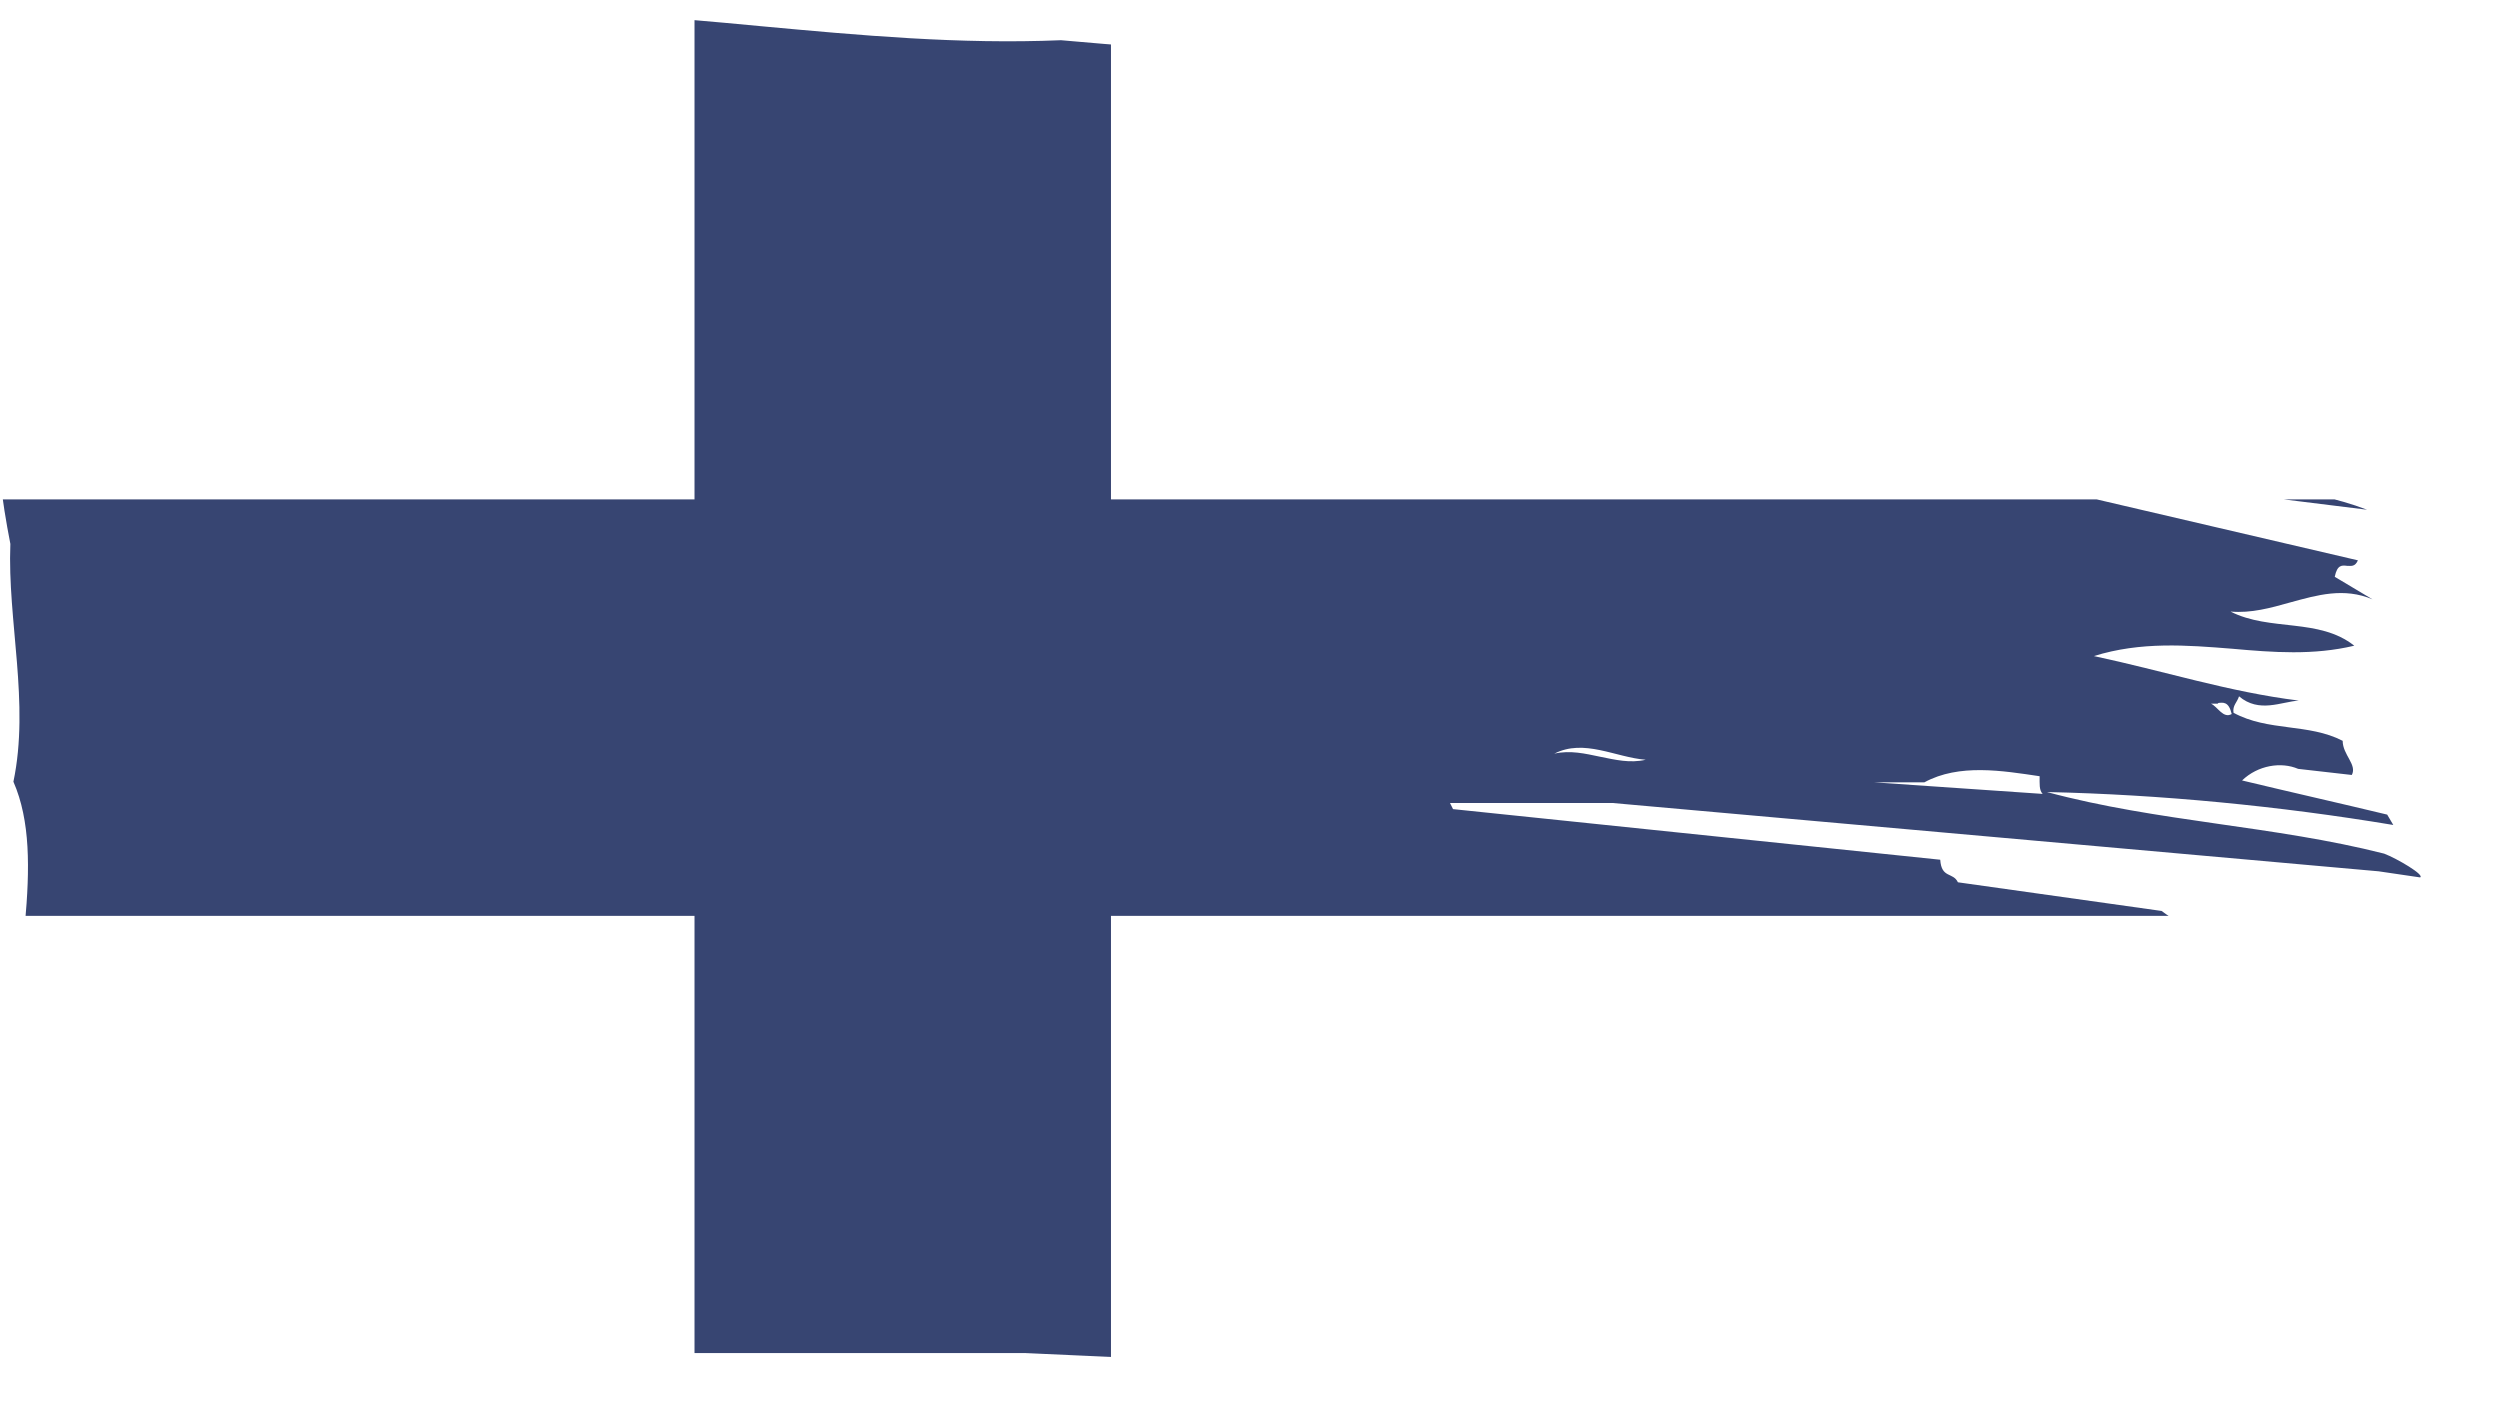
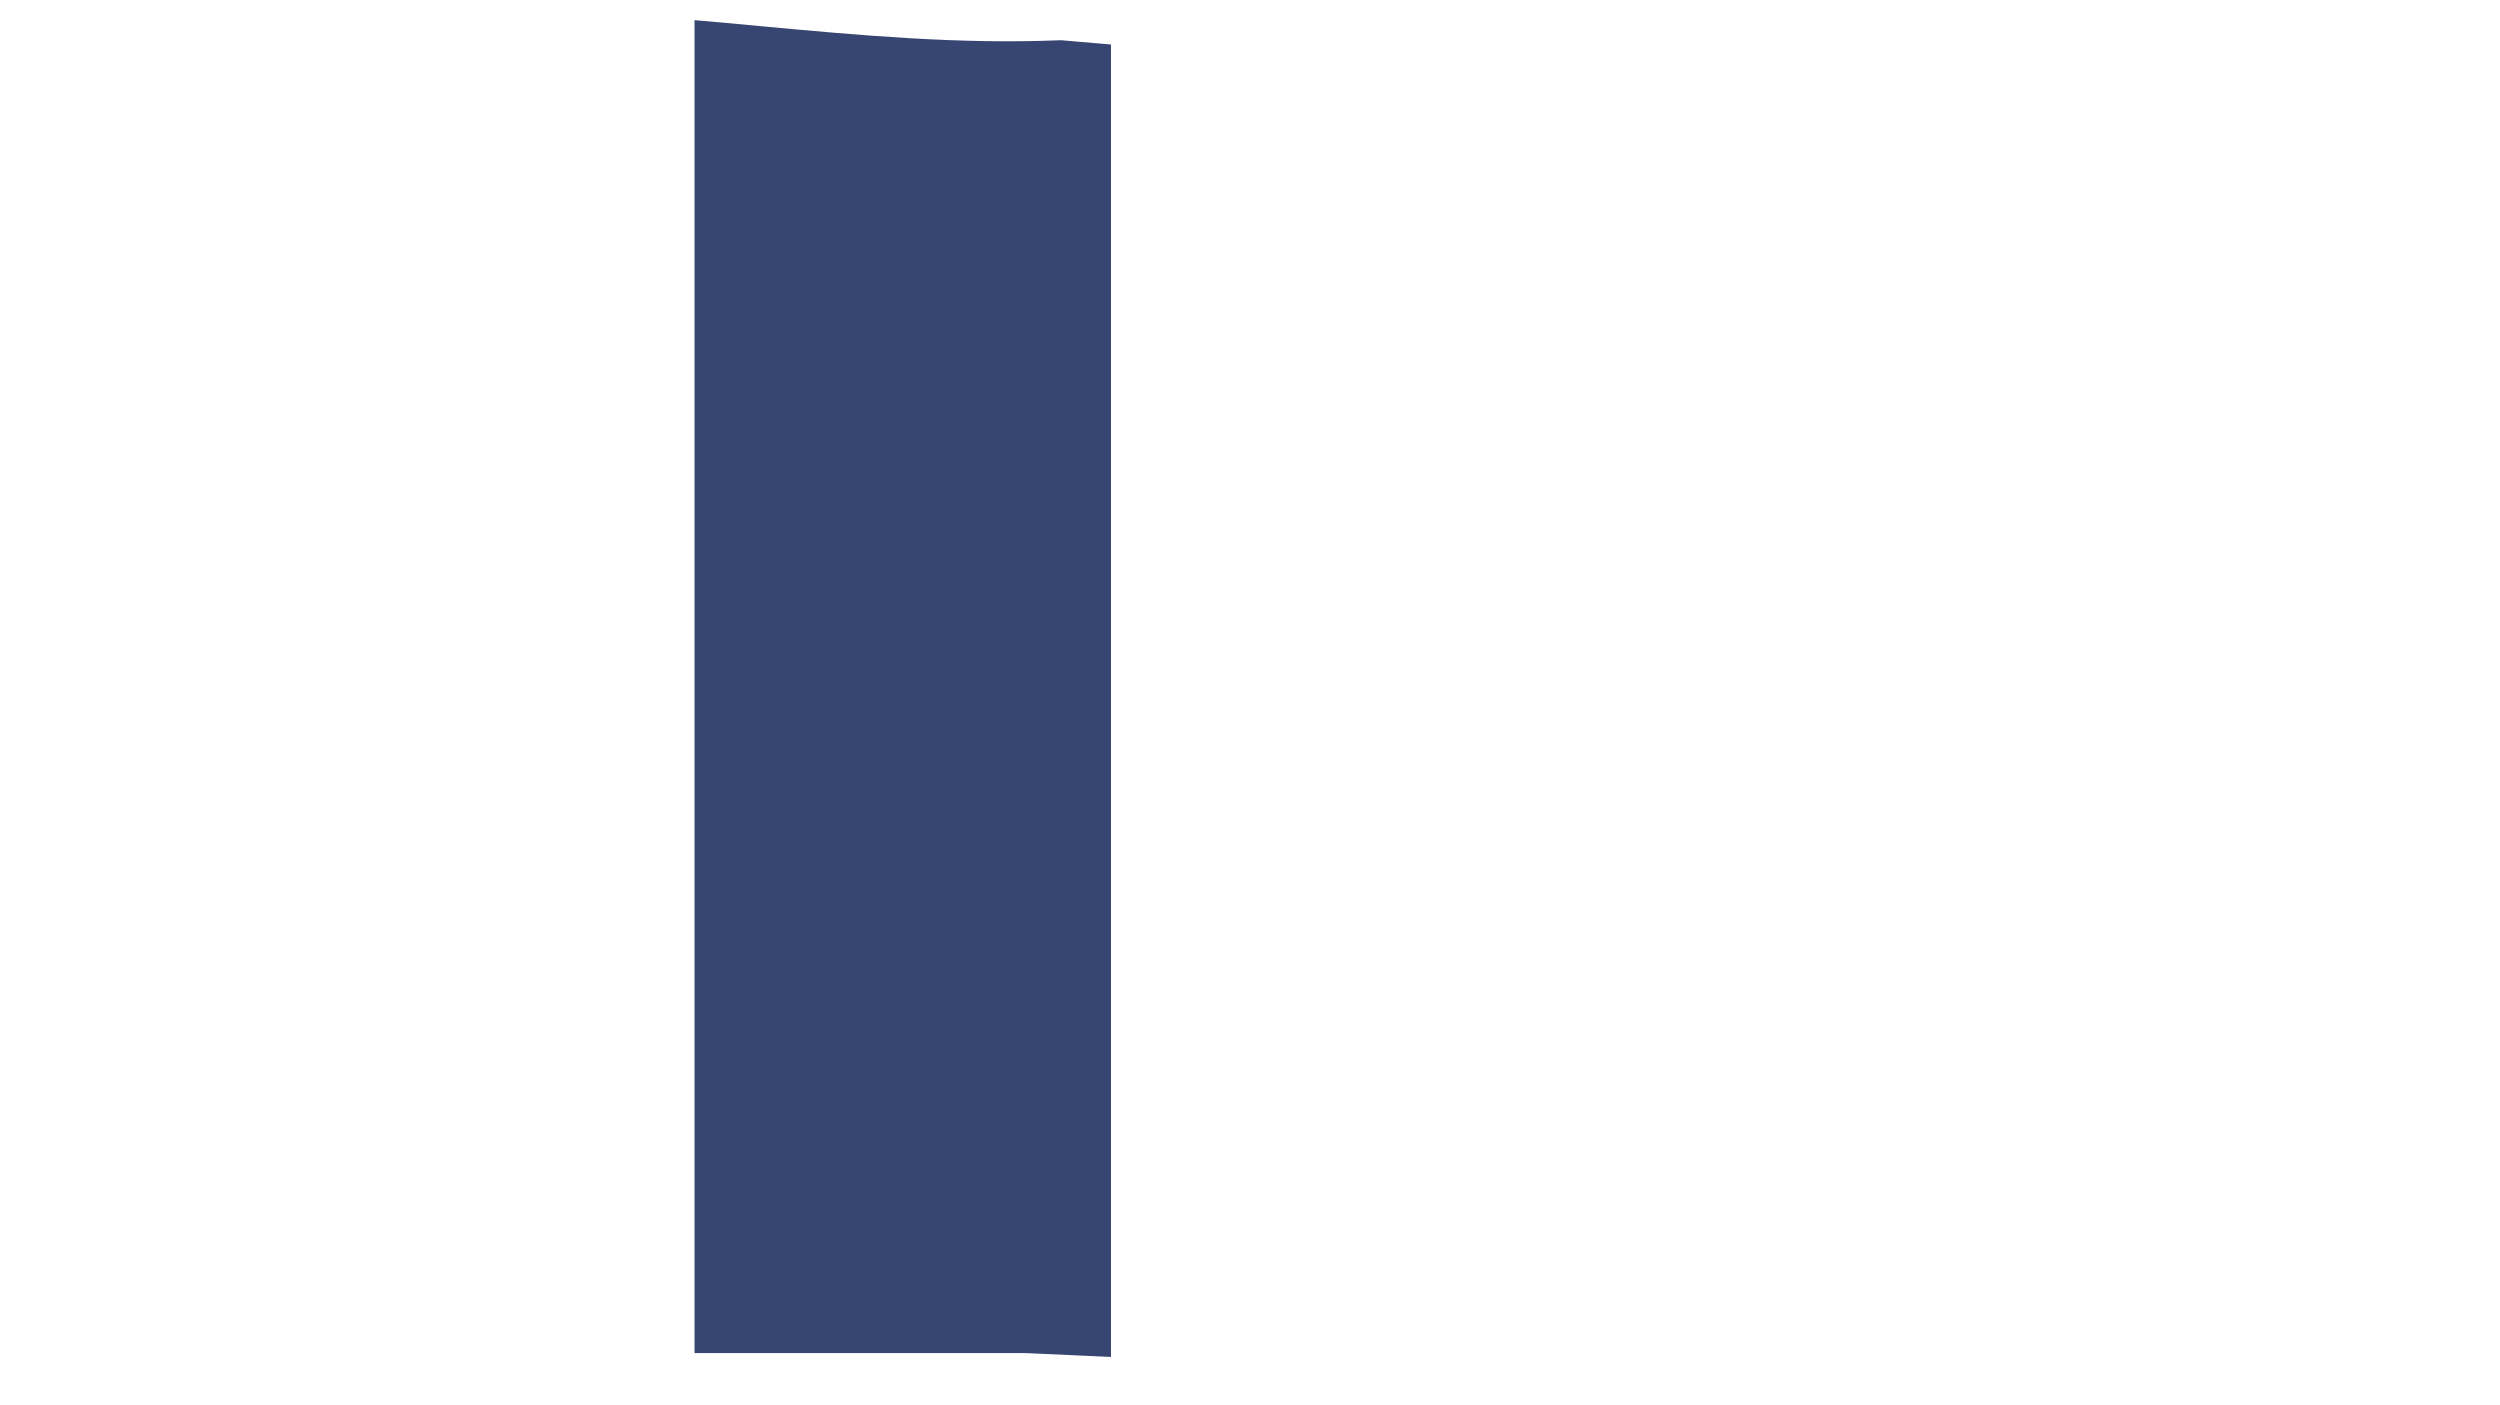
<svg xmlns="http://www.w3.org/2000/svg" id="Layer_1" data-name="Layer 1" width="41" height="23.04" viewBox="0 0 41 23.04">
  <defs>
    <style>
      .cls-1 {
        fill: none;
      }

      .cls-2 {
        fill: #374572;
      }

      .cls-3 {
        fill: #fff;
      }

      .cls-4 {
        clip-path: url(#clippath);
      }
    </style>
    <clipPath id="clippath">
      <path class="cls-1" d="M33.25,17.74h0s-.05-.09-.05-.09l.04.09ZM37.62,6.8c.57.1,1.13.19,1.7.27-.43-.07-.85-.37-1.28-.37-.14,0-.27.03-.42.1M36.5,5.78c-.73-.25-1.51-.25-2.27-.37.69.27,1.52.25,2.27.37M40.86,4.96s.04.02,0,0h0ZM27.23,4.29c4.5.58,9.26,1,13.77,2.12v-.02c-4.15-1.81-8.87-1.71-13.13-2.17l-.64.08ZM25.32,4.12c.14.02.26.14.42.09-.07-.09-.15-.11-.23-.11-.06,0-.12,0-.19.01M23.16,4.12h.49c-.07-.07-.15-.1-.24-.1s-.18.03-.24.1M30.73,12.83h.83c.57-.31,1.28-.19,1.89-.1,0,.12-.01.23.05.29l-2.77-.19ZM26.99,12.46c-.26.06-.5,0-.75-.05-.24-.05-.49-.11-.75-.05.49-.25,1,.06,1.5.1M36.37,11.53c.09-.01.18-.03.23.18-.14.08-.23-.12-.34-.17.01,0,.03,0,.05,0,.02,0,.05,0,.07,0M6.64,0c-1.2,0-2.34.67-3.56.68L.57,1.7l-.57,1.24v4.88c.04.38.1.74.17,1.1-.05,1.26.32,2.61.05,3.9.28.64.27,1.43.19,2.32.18.35.05.93.19,1.29-.06.27-.07-.04-.03.33.12.3.14.5.27.79-.1,1.29.08,3.23.78,4.08,1.96,1.29,4.49,1.06,6.6.56h8.59l10.17.46,6.09.38h4.7-.02c-2.41-.03-4.81-.32-7.13-.48l-.28-.19c-.69.16-1.35.01-2.01-.13-.66-.15-1.33-.3-2.02-.13-1.21-.12-2.64-.12-3.83-.37h3.4l12.9.83,1.02.1c-3.75-1.04-7.88-.27-11.69-1.02-3.09-.52-6.4-.08-9.46-.73l.14-.19c3.45-.13,6.71.26,9.96.65,3.22.38,6.43.76,9.78.65-.18-.19-.41-.18-.66-.18-.25,0-.51.01-.71-.19.06-.11.14-.1.22-.09.04,0,.08,0,.12,0-.92-.25-1.91-.25-2.86-.37.03-.23.14-.21.26-.19.06.01.13.02.18,0-.02-.12.06-.17.1-.27l5.33.46.24-.27c-.32-.14-.97-.12-1.41-.39.1-.11.24-.09.36-.08.06,0,.12.01.17,0-1.08-.37-2.23-.44-3.34-.66l-.1-.27-2.13-.29-.09-.17h4.75c-.43-.13-.9-.12-1.31-.39l.97-.08-5.09-.66c-.05-.1-.1-.25-.19-.19l-.05.1-.05-.09-.1.18-2.42-.27-.1-.19c.12-.2.28-.19.45-.18.2,0,.41.02.52-.38,1.33.31,2.75.17,4.08.46l.09.19,3.01.27-2.53-.37c-.05-.12-.12-.19-.09-.37.45-.06.99,0,1.54.05.53.05,1.07.1,1.56.05l-.19-.39-8.45-1.2c-.05-.1-.12-.1-.2-.09-.09.01-.19.02-.24-.18,2.73.02,5.35.29,8.1.46-.83-.62-1.96-.19-2.82-.85l-3.34-.47c-.08-.17-.27-.06-.29-.37l-7.99-.83-.05-.1h2.67l12.56,1.12.68.1c.08-.04-.38-.31-.59-.39-1.81-.46-3.71-.52-5.53-1.01,1.86.04,3.82.23,5.68.54l-.1-.17c-.79-.19-1.59-.37-2.38-.56.26-.25.64-.31.92-.19l.88.1c.09-.17-.15-.33-.15-.56-.56-.29-1.22-.15-1.79-.46-.02-.12.06-.17.09-.27.33.28.69.09.98.07-1.14-.14-2.23-.49-3.36-.73.77-.24,1.52-.18,2.27-.12.67.06,1.33.11,2-.05-.58-.46-1.38-.23-2.03-.56.34.03.66-.06.98-.15.44-.12.88-.25,1.35-.05l-.62-.37c.04-.2.12-.19.2-.18.07,0,.13.02.18-.09-1.6-.37-3.2-.75-4.8-1.12l-10.08-1.02-.05-.08.19-.19,8,.73c2.23.29,4.6.56,6.89.85-1.01-.39-2.1-.35-3.06-.93.14-.23.33-.21.52-.19.09,0,.18.02.26,0-2.01-.81-4.23-.66-6.3-1.2,2.39-.04,4.82.35,7.17.73l-2.37-.66-.14-.27c-1.67-.21-3.49-.29-5.19-.66-.23-.22-.54-.2-.82-.17-.14.01-.28.02-.39,0v.1c-.4-.1-.78-.1-1.16-.1-.47,0-.94,0-1.46-.19-.51-.2-1.03-.19-1.55-.18-.65.02-1.29.04-1.94-.38-.28-.48-.82-.56-1.26-.64-.48.08-.91-.12-1.36-.19l.29-.17c.64.1,1.24.09,1.84.09.73-.01,1.45-.02,2.2.18.24-.48.54-.39.85-.3.2.06.4.12.6.03-.01.44.43.41.64.27l-.05-.1c.02-.1.07-.09.12-.09.03,0,.05,0,.07,0l.05.29c.3.11.54.1.8.09.14,0,.29-.01.46,0v-.19c.09-.11.2-.1.31-.09.06,0,.12.01.18,0l.09.29c3.85.54,7.6.7,11.36,1.66l-.24-.27c-1.57-.45-3.26-.56-4.76-1.02,2.05-.21,4.11.68,6.16,1.02l.13-.18c-.08-.04-.29-.18-.38-.28l.05-.1c-.05-.46-.57-.11-.78-.46-.42-.4-1.03-.19-1.4-.66.53-.15,1.04.27,1.6.29-1.2-.69-2.54-.73-3.78-1.22l-7.52-.83c-3.64-.62-7.51-.68-11.26-1.02-1.66.07-3.3-.08-4.92-.23-1.59-.15-3.17-.29-4.73-.23-.38-.16-.74-.22-1.1-.22Z" />
    </clipPath>
  </defs>
  <g class="cls-4">
    <rect class="cls-3" y="-.92" width="41" height="25.06" />
-     <rect class="cls-2" y="8.19" width="41" height="6.83" />
    <rect class="cls-2" x="11.39" y="-.92" width="6.83" height="25.06" />
  </g>
</svg>